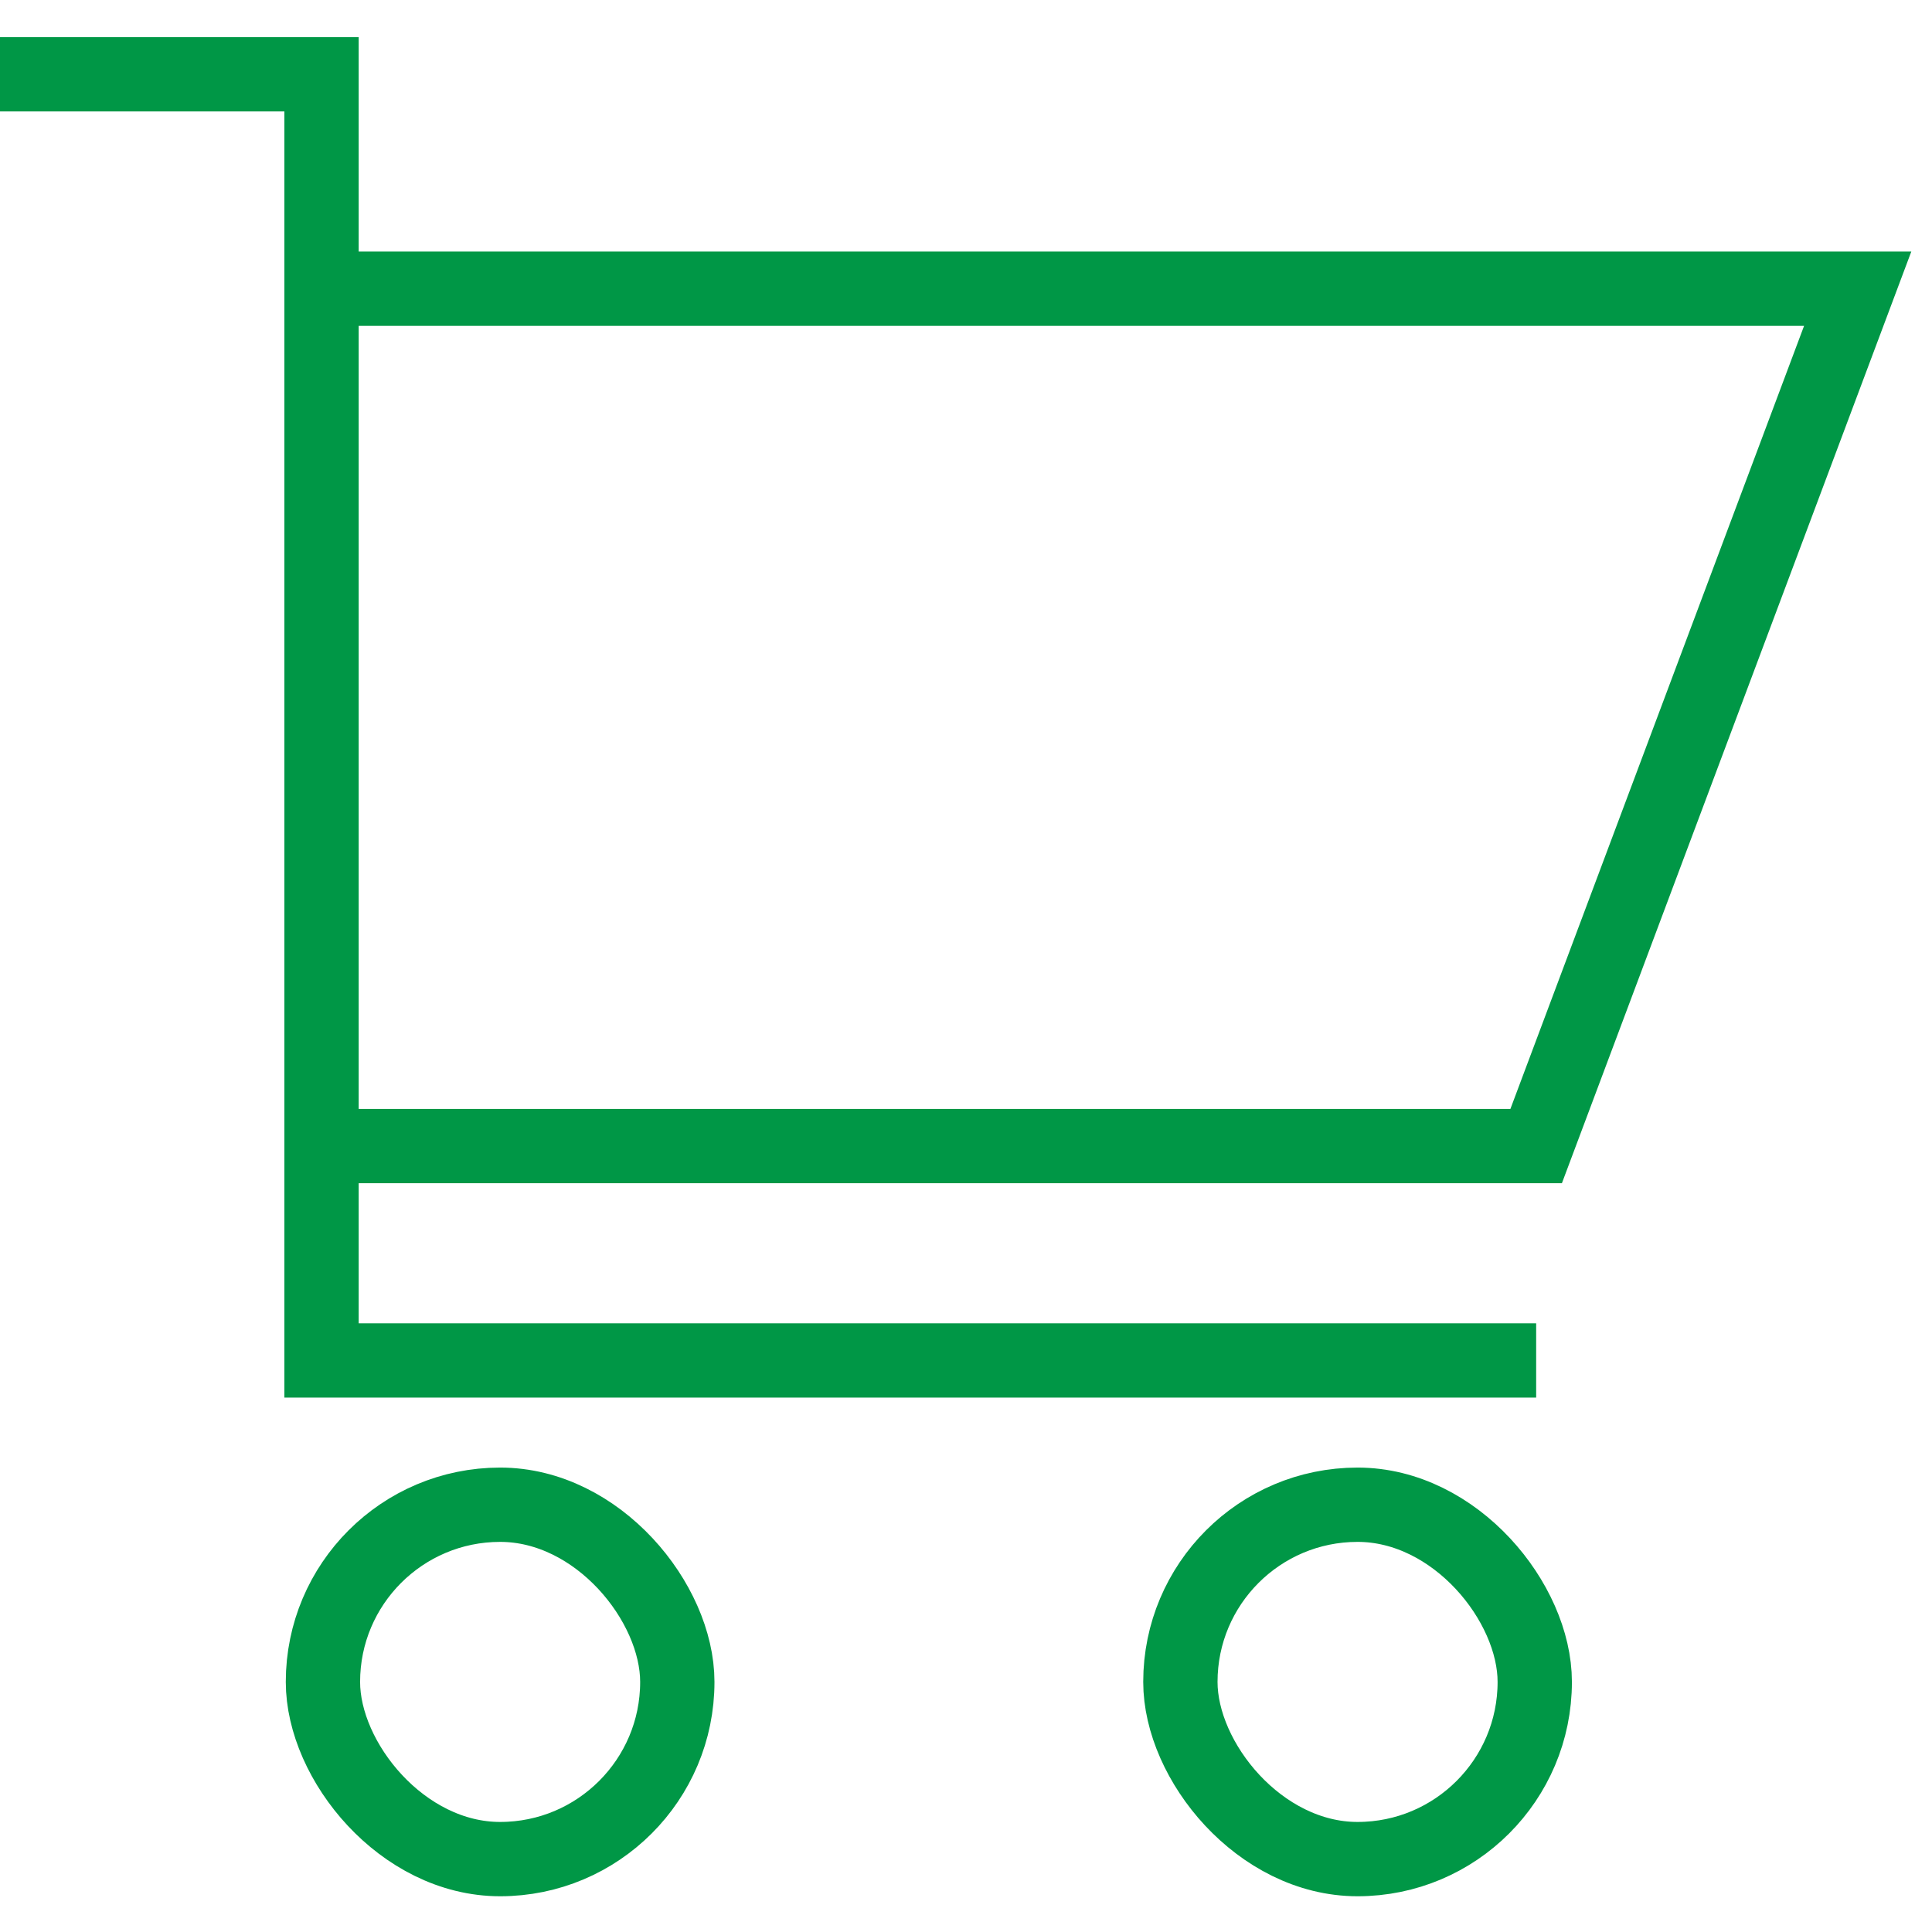
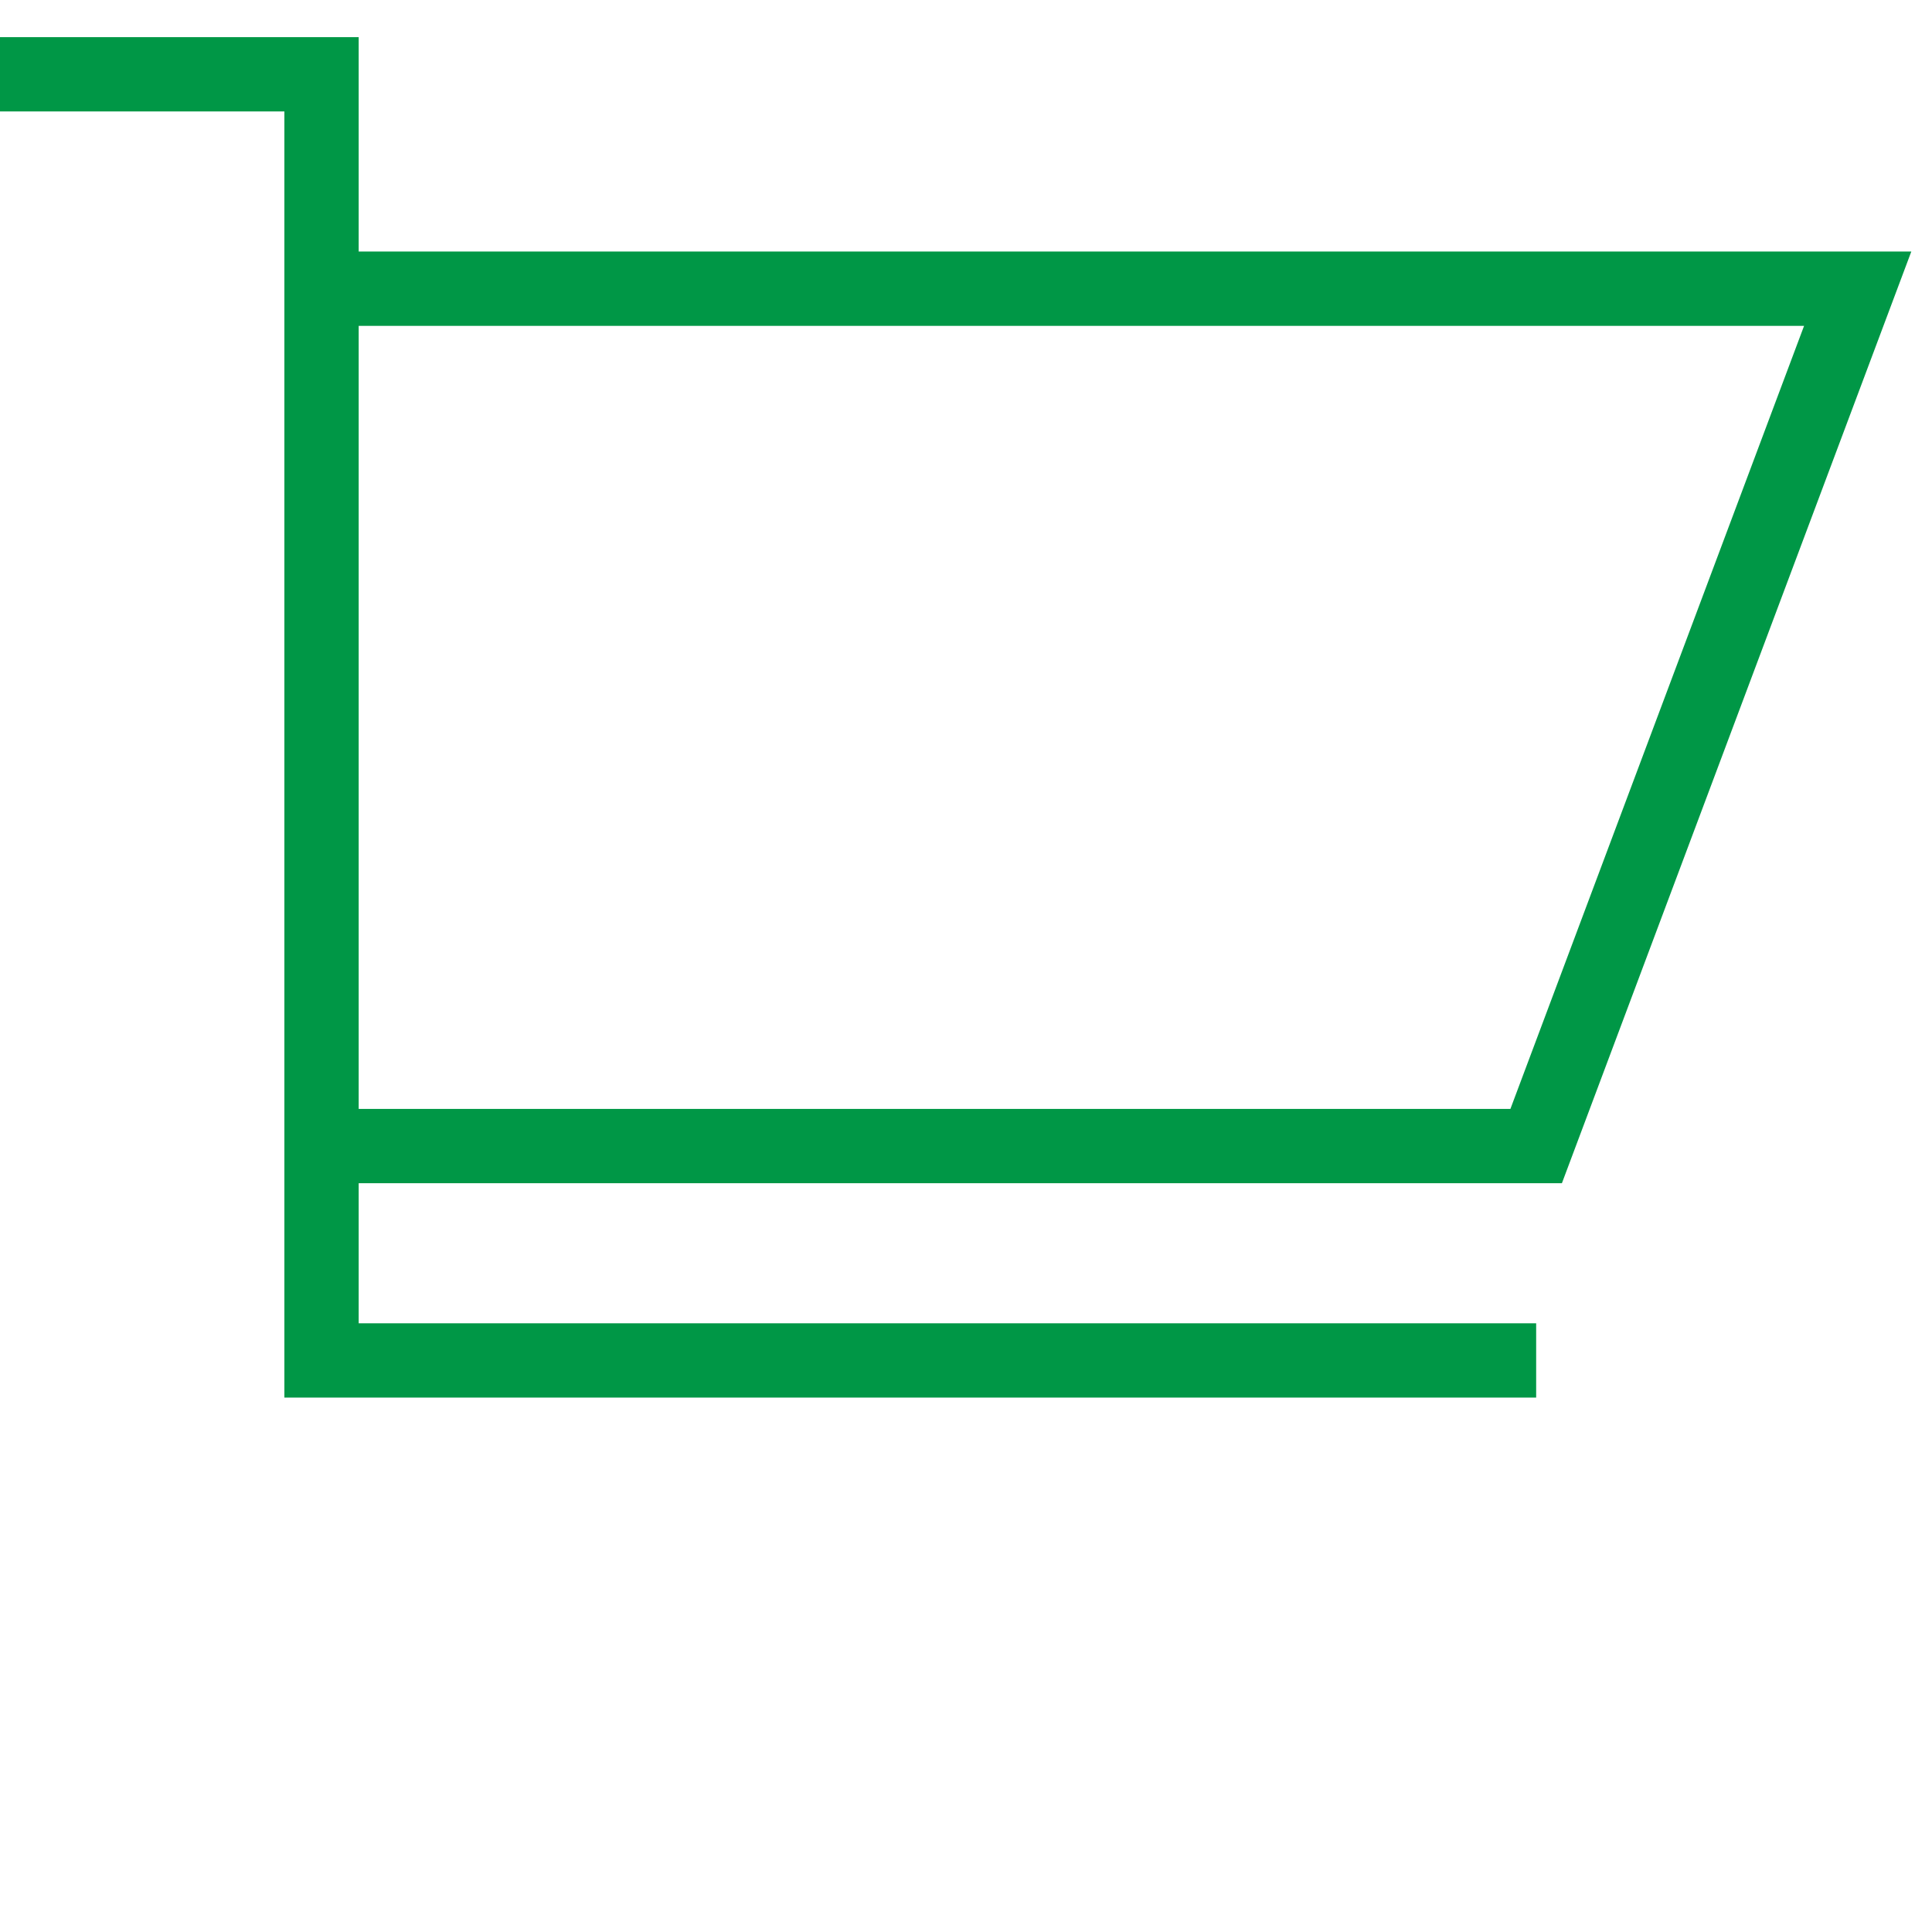
<svg xmlns="http://www.w3.org/2000/svg" width="26" height="26" viewBox="0 0 26 26" fill="none">
  <path d="M0 1H4.327V3.885M20.673 18.308H4.327V15.423M4.327 15.423H20.673L25 3.885H4.327M4.327 15.423V3.885" stroke="#009746" />
-   <rect x="4.346" y="20.25" width="4.769" height="4.769" rx="2.385" stroke="#009746" />
-   <rect x="15.885" y="20.25" width="4.769" height="4.769" rx="2.385" stroke="#009746" />
</svg>